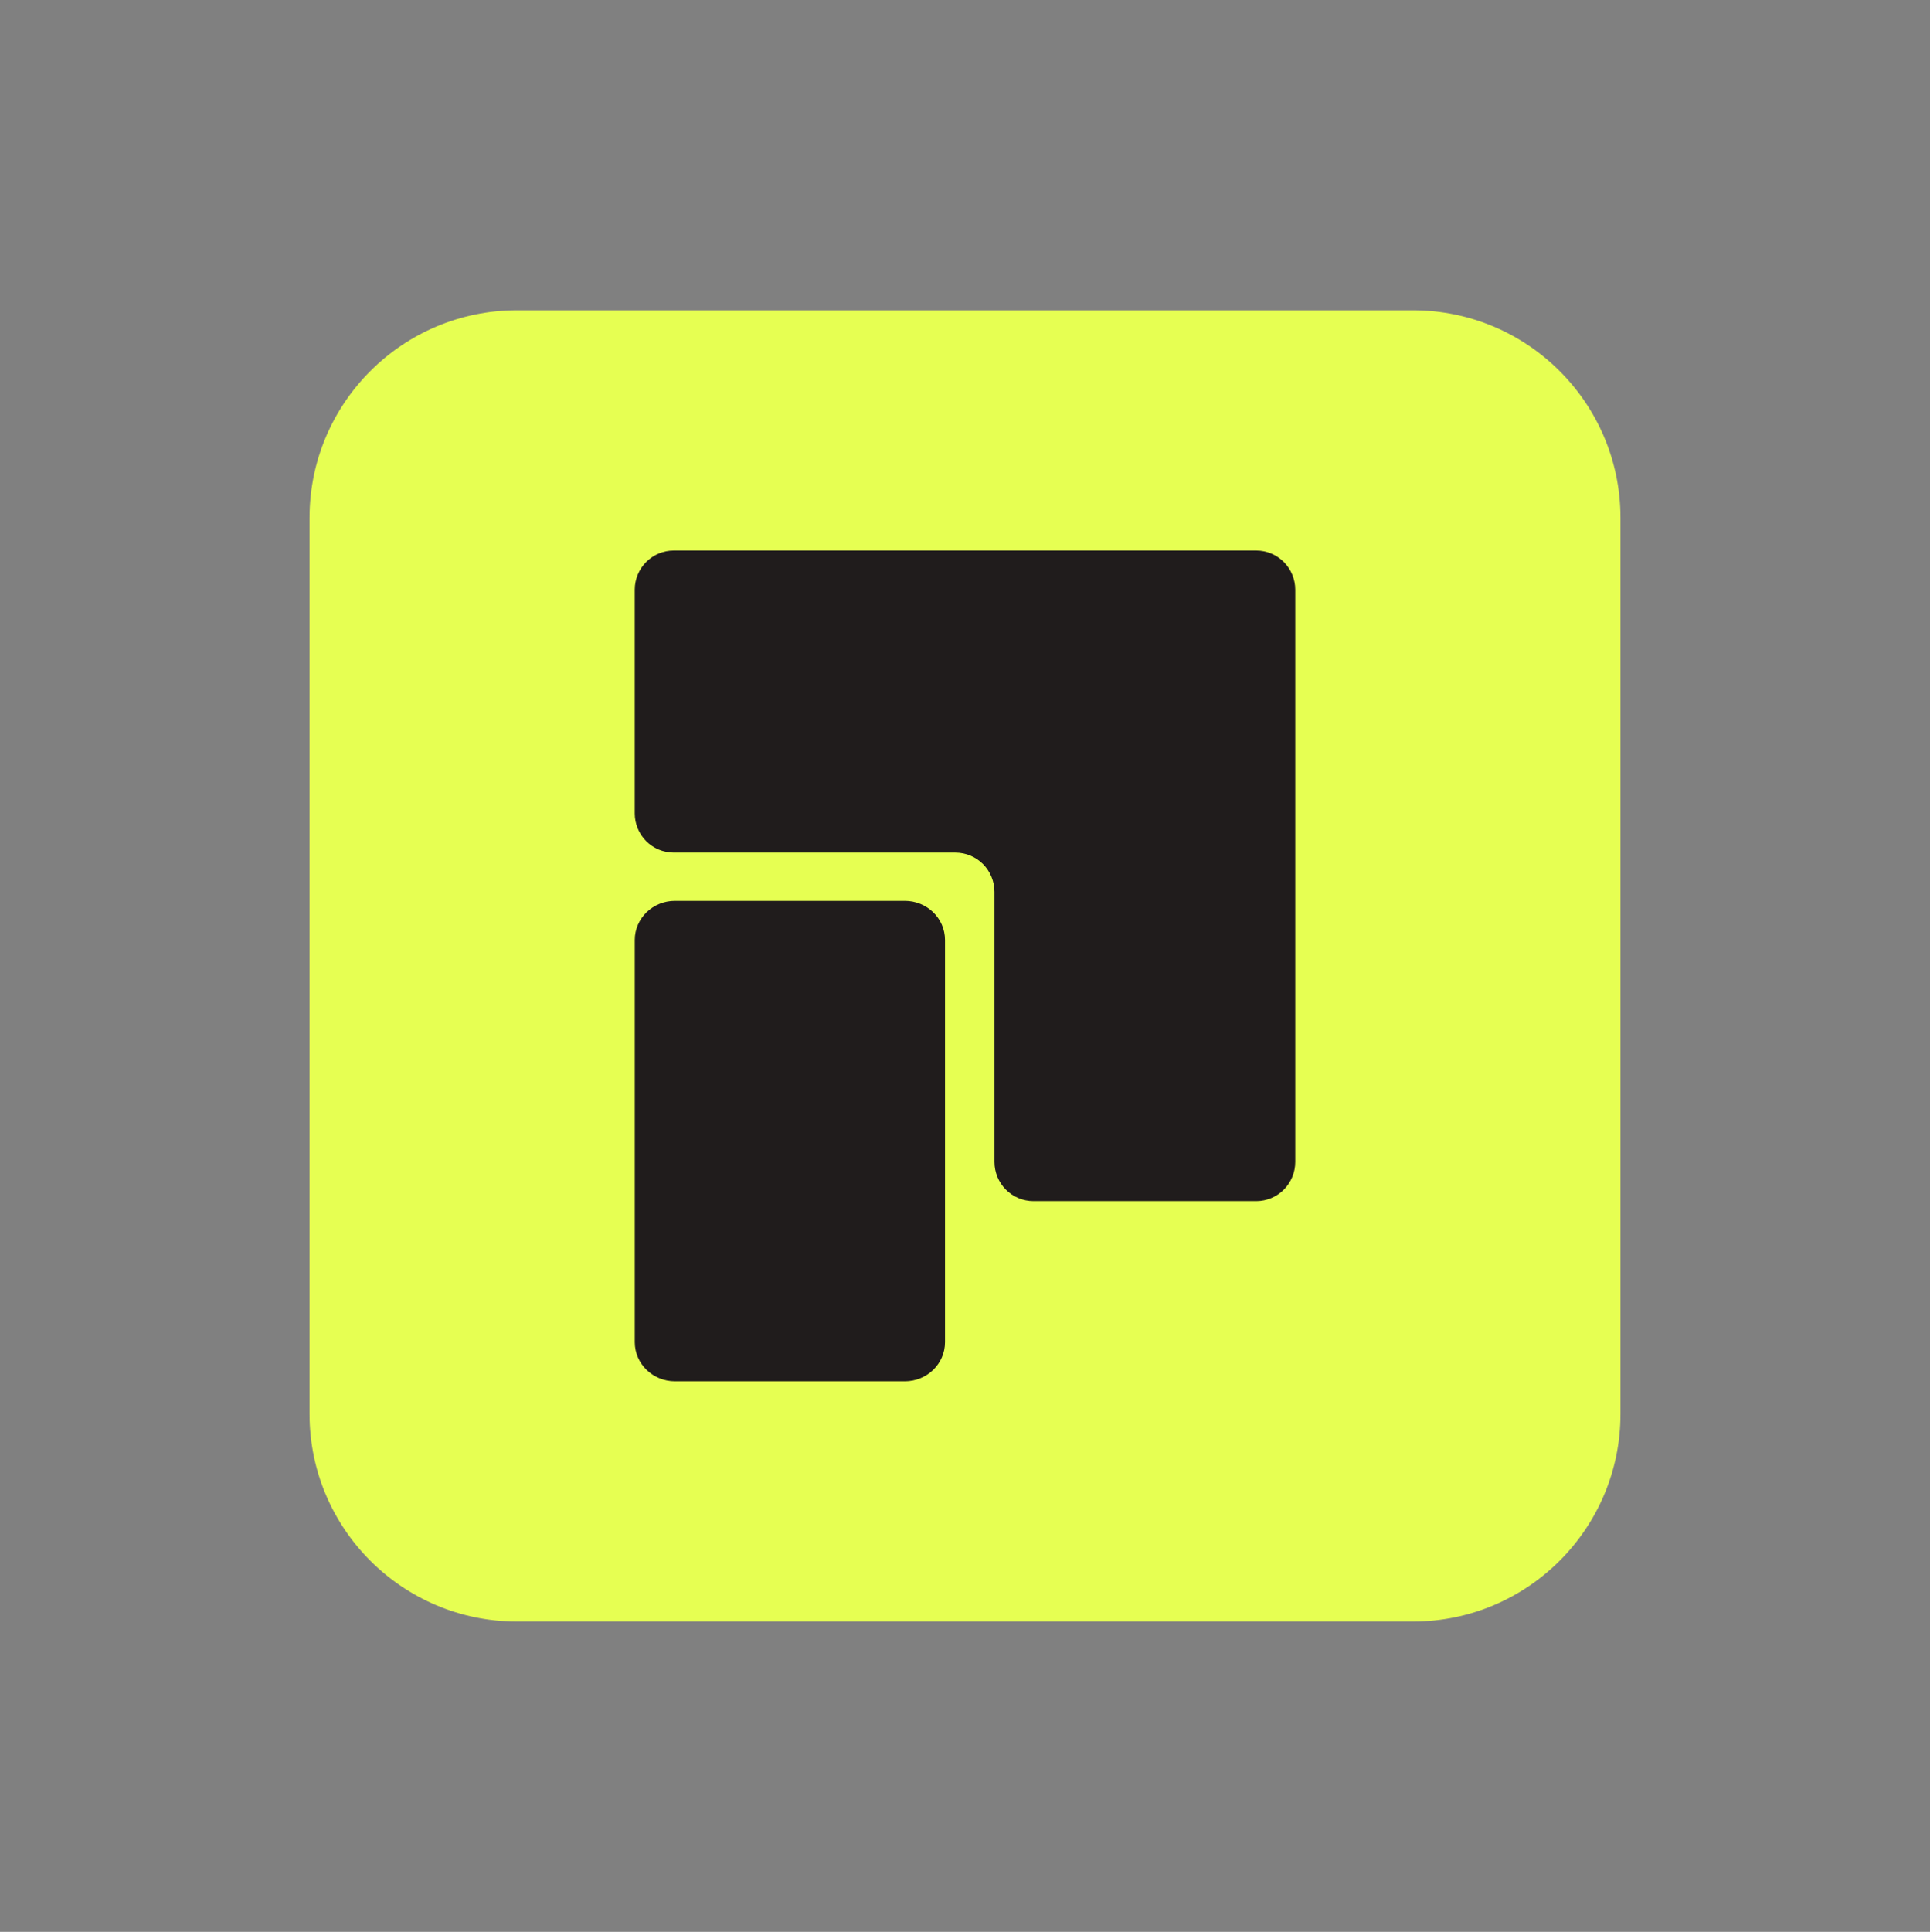
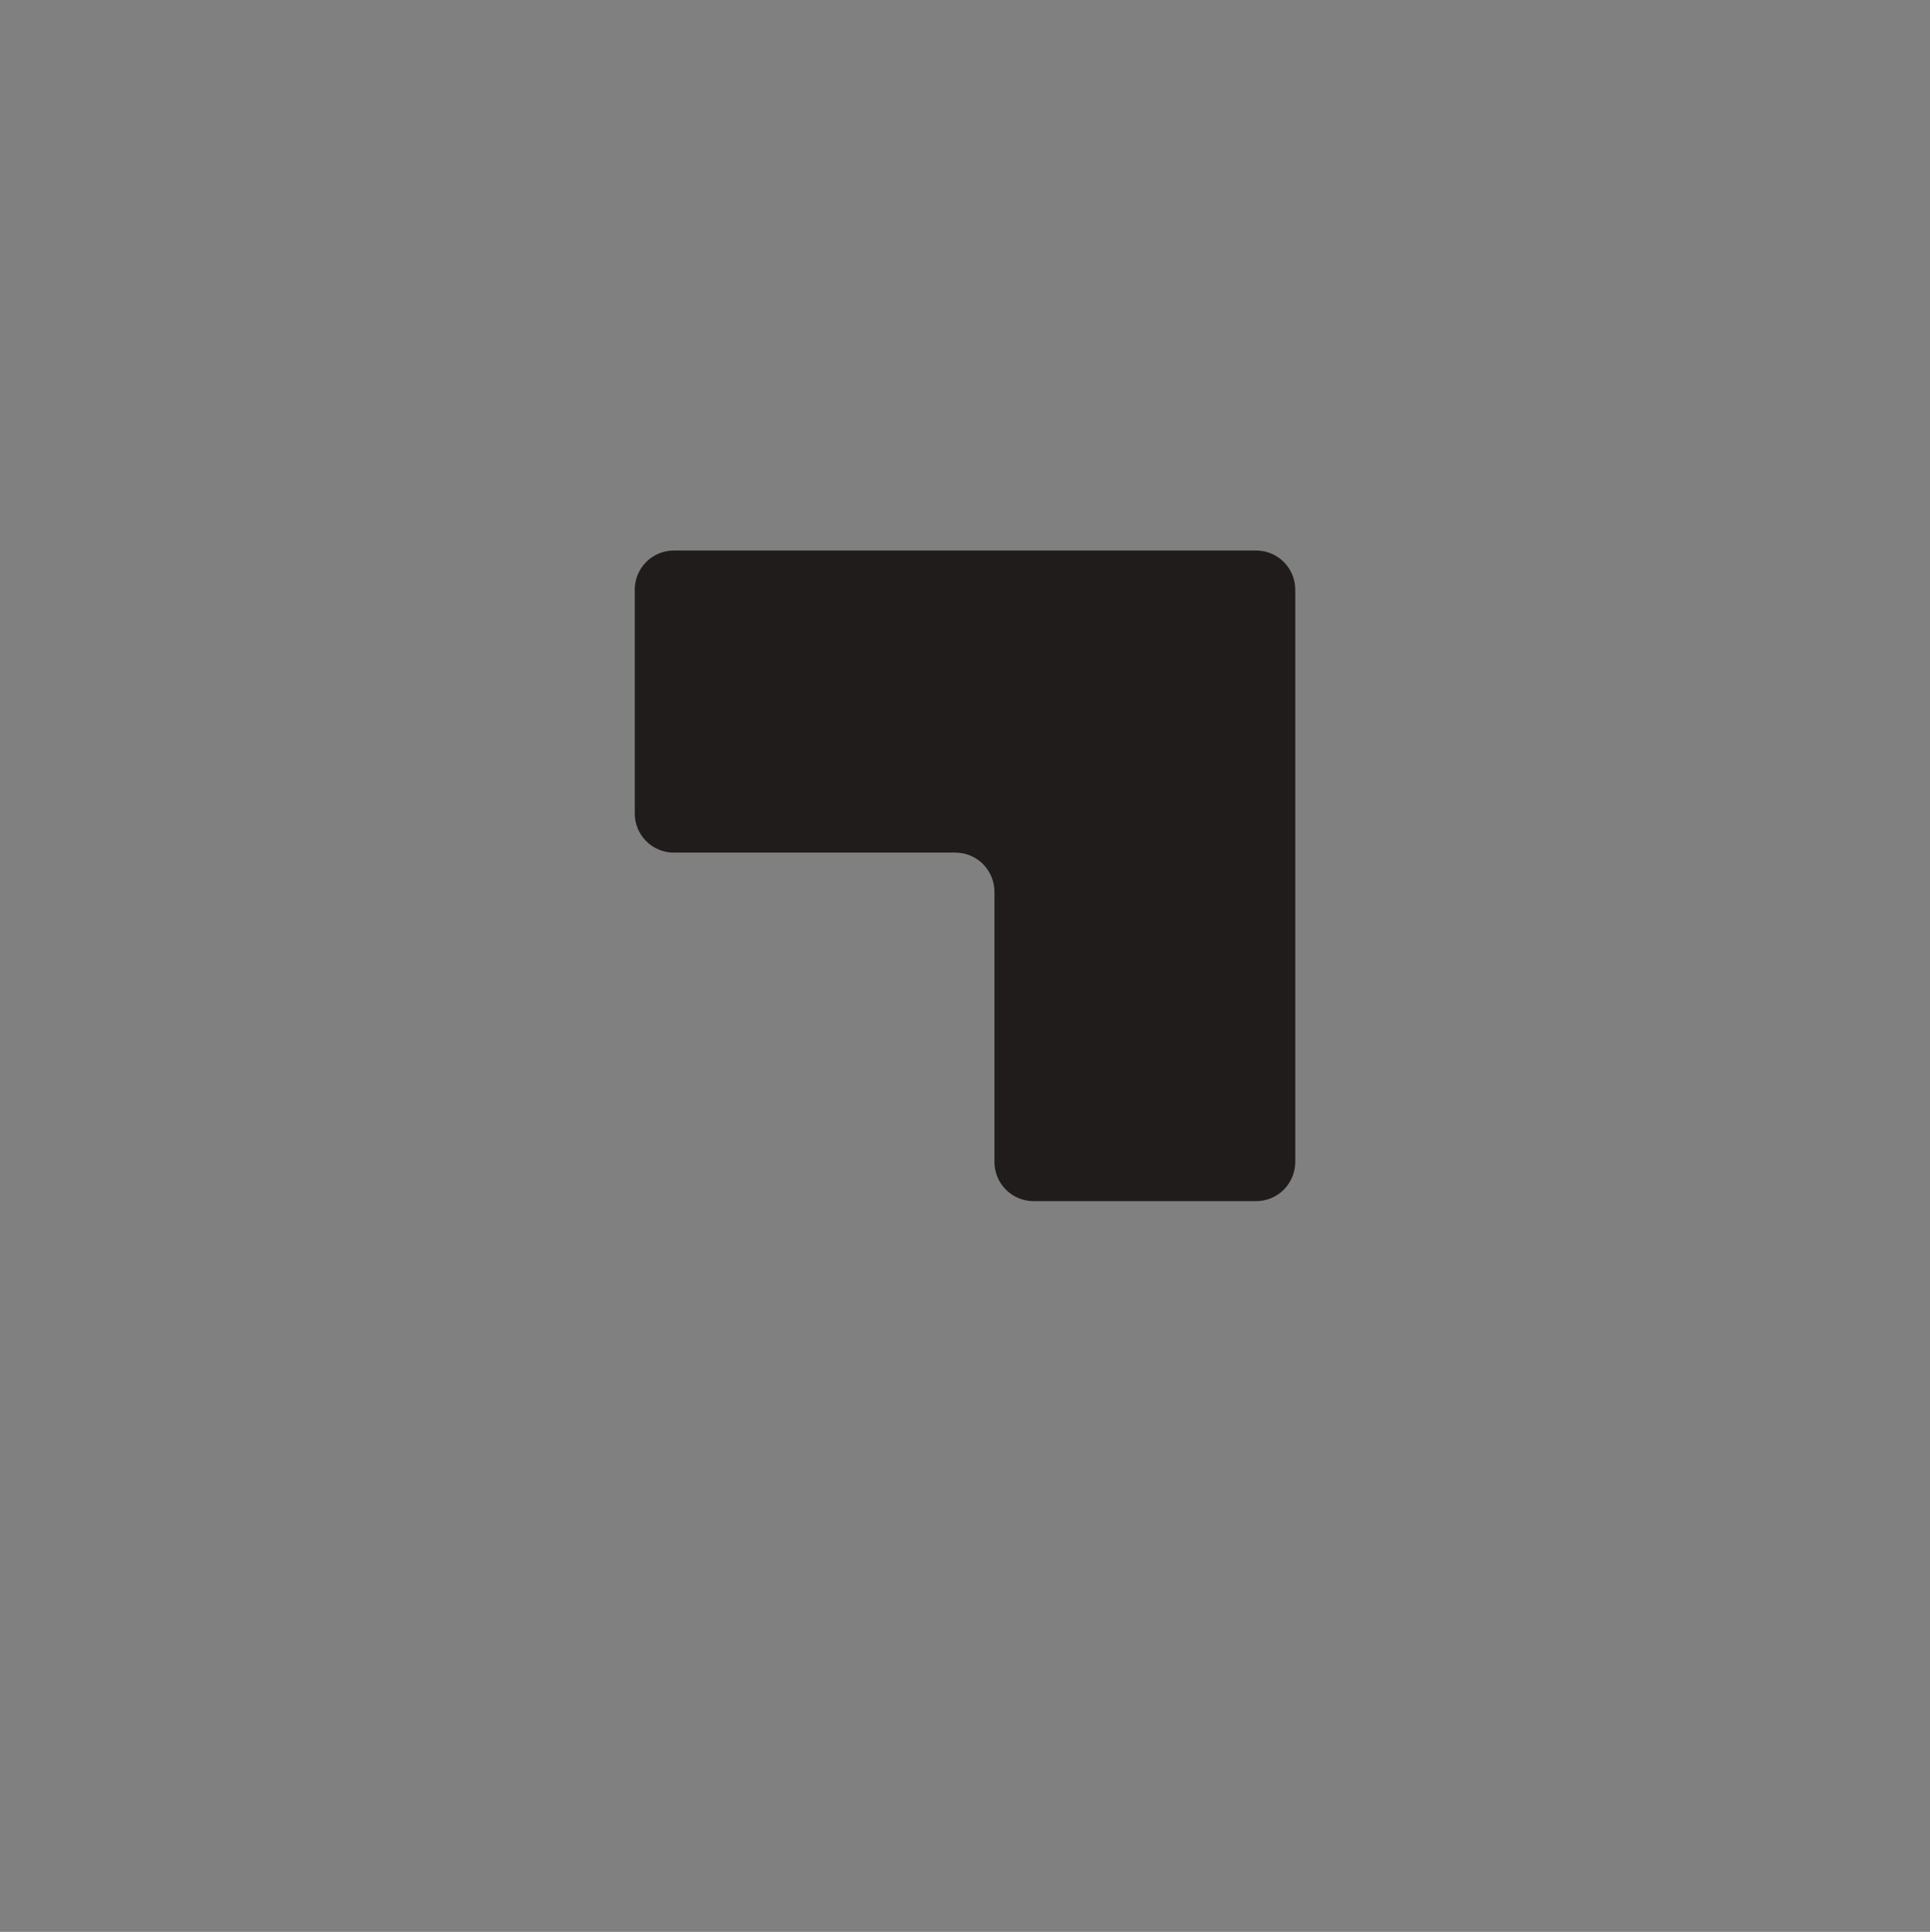
<svg xmlns="http://www.w3.org/2000/svg" xml:space="preserve" id="Layer_1" x="0" y="0" style="enable-background:new 0 0 841.5 842.1" version="1.1" viewBox="0 0 841.5 842.1">
  <rect x="0" y="0" width="841.5" height="842.1" fill="#808080" stroke="none" />
  <style>.st1{fill:#201c1c}</style>
-   <path d="M225.45 135.26h390.6c49.97 0 90.49 40.51 90.49 90.49v390.6c0 49.97-40.51 90.49-90.49 90.49h-390.6c-49.97 0-90.49-40.51-90.49-90.49v-390.6c0-49.98 40.51-90.49 90.49-90.49z" style="fill:#e6ff52" />
  <path d="M293.76 239.98h253.98c4.51 0 8.83 1.8 12.02 5 3.19 3.2 4.98 7.55 4.98 12.07v249.44c0 4.53-1.79 8.87-4.98 12.08-3.19 3.2-7.51 5.01-12.02 5.01h-97.15c-4.51 0-8.83-1.81-12.02-5.01s-4.98-7.55-4.98-12.08V388.75c0-4.53-1.8-8.87-4.98-12.08-3.19-3.2-7.51-5.01-12.02-5.01H293.76c-4.51 0-8.83-1.8-12.02-5-3.19-3.2-4.98-7.55-4.98-12.08v-97.53c0-4.53 1.79-8.87 4.98-12.07 3.19-3.21 7.51-5 12.02-5z" class="st1" />
-   <path d="M412.03 409.73v175.35c0 9.41-7.84 17.04-17.52 17.04H294.29c-9.68 0-17.52-7.63-17.52-17.04V409.73c0-9.41 7.84-17.04 17.52-17.04H394.5c9.68 0 17.53 7.63 17.53 17.04z" class="st1" />
</svg>